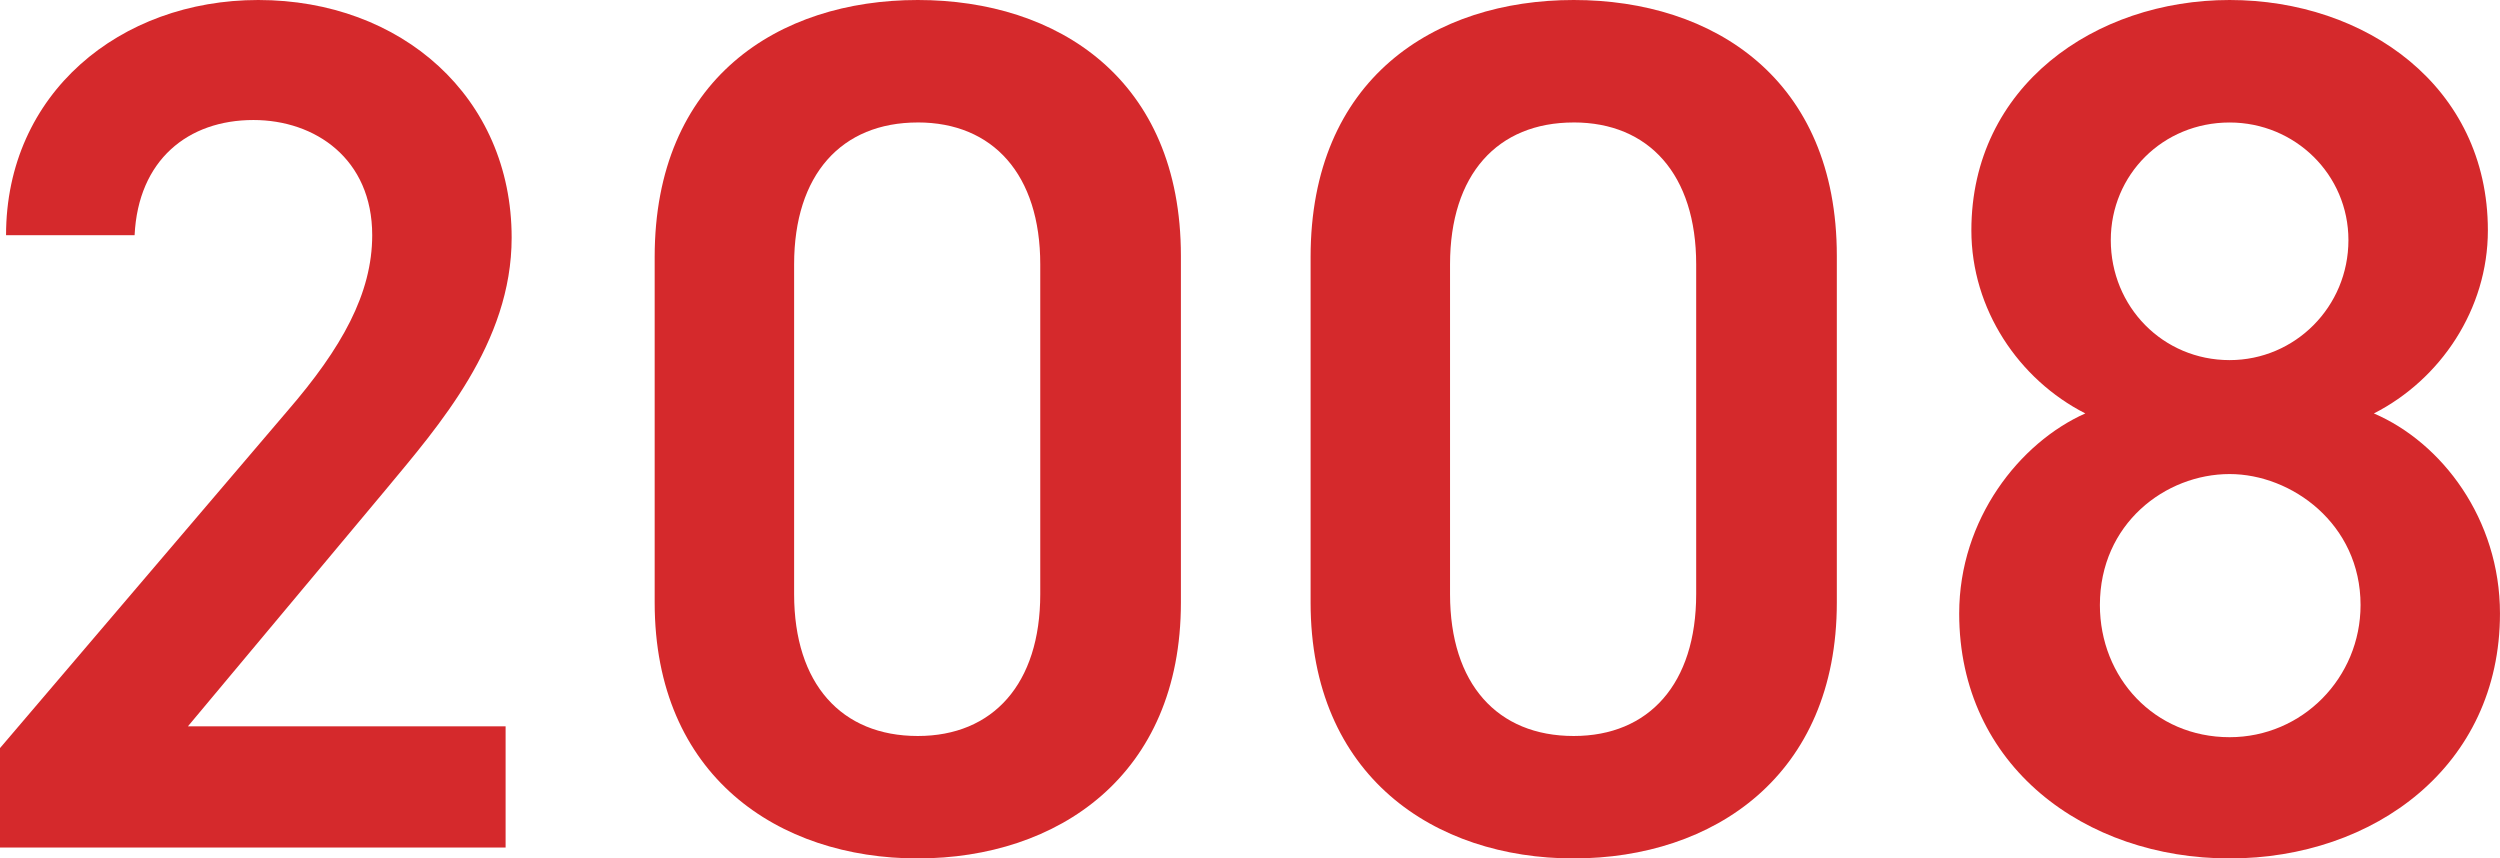
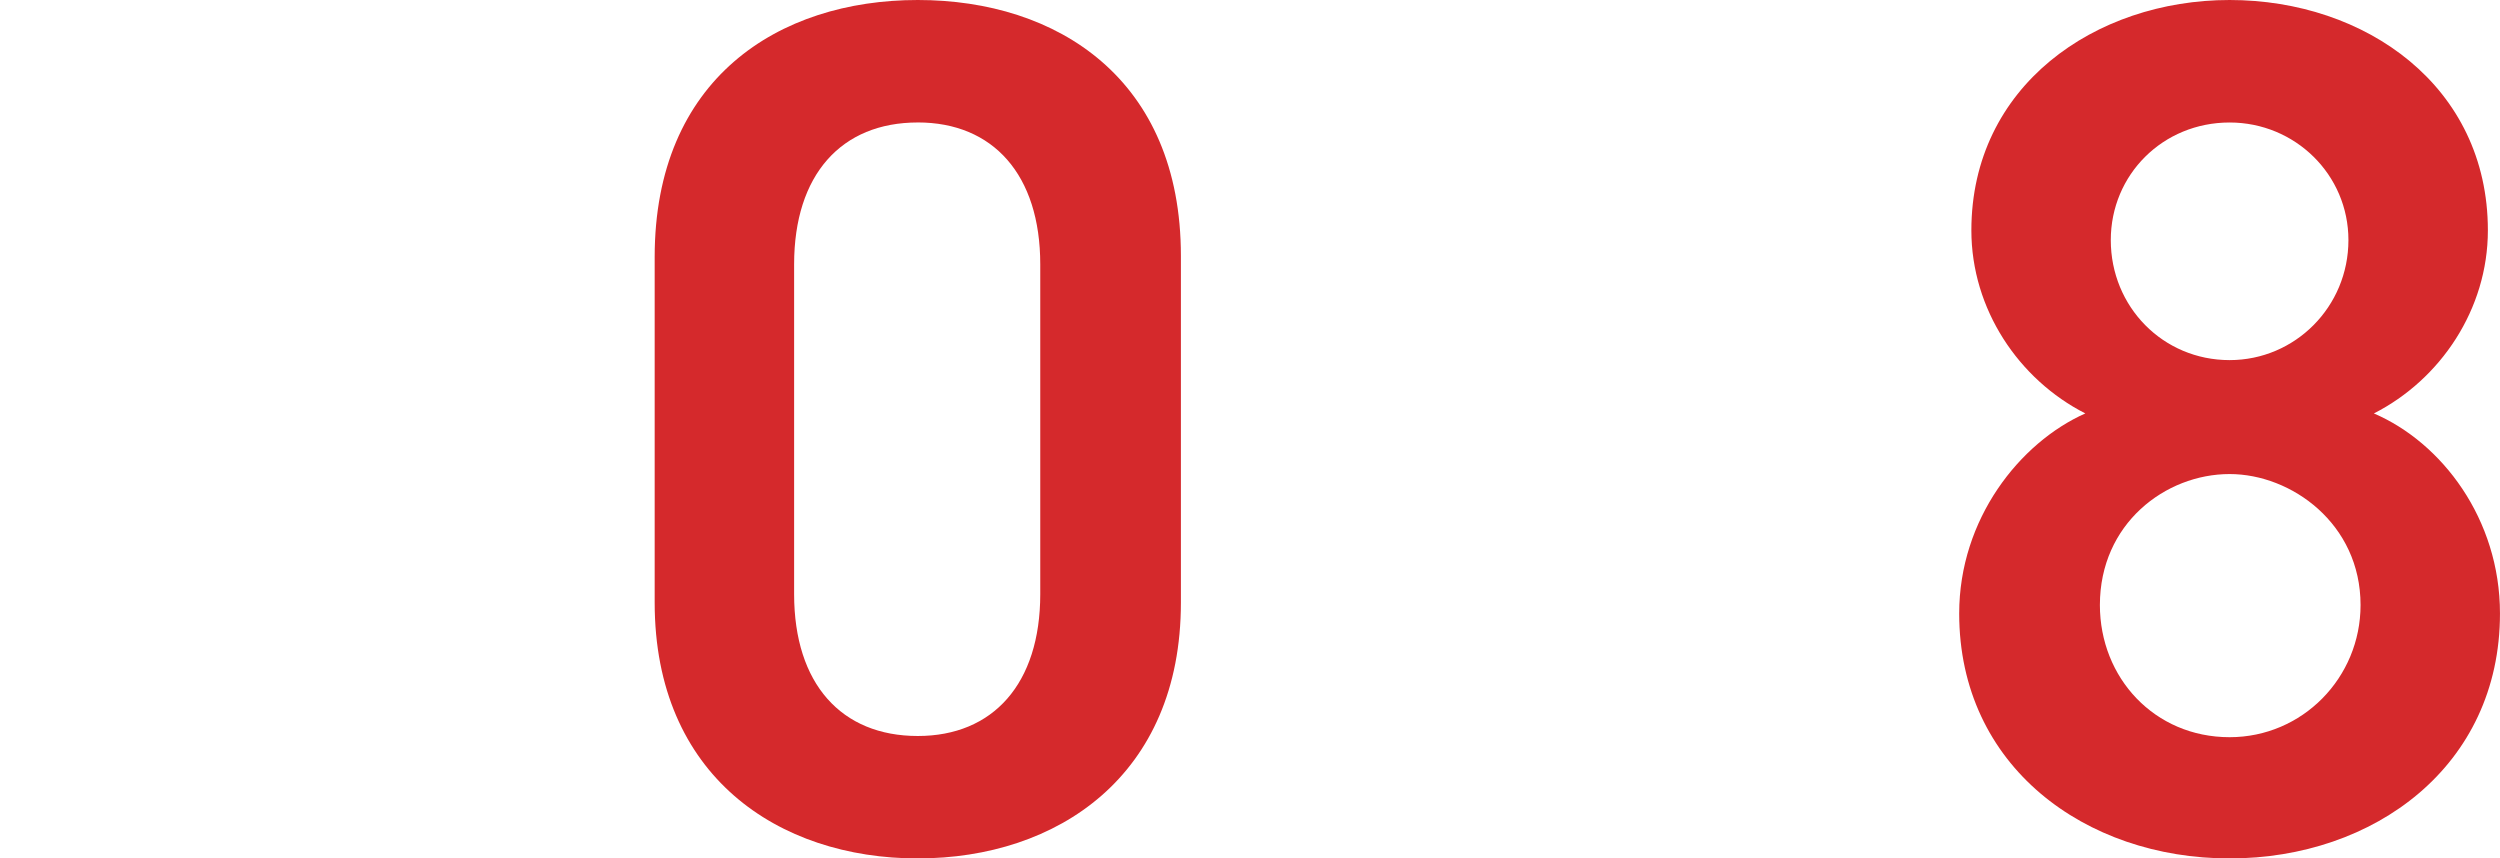
<svg xmlns="http://www.w3.org/2000/svg" viewBox="0 0 97.942 33.631">
  <g id="a" />
  <g id="b">
    <g id="c">
      <g>
-         <path d="M19.808,33.203H0v-3.895l11.258-13.205c2.137-2.471,3.324-4.608,3.324-6.889,0-2.992-2.232-4.512-4.654-4.512-2.565,0-4.513,1.567-4.655,4.512H.237C.237,3.658,4.702,0,10.117,0c5.605,0,9.928,3.801,9.928,9.311,0,4.133-2.85,7.362-4.939,9.88l-7.743,9.263h12.445v4.75Z" style="fill:#d5292c;" />
        <path d="M35.956,33.631c-5.462,0-10.308-3.23-10.308-10.023V10.07C25.648,3.088,30.494,0,35.956,0c5.463,0,10.308,3.088,10.308,10.023v13.584c0,6.793-4.845,10.023-10.308,10.023Zm0-28.833c-2.992,0-4.845,2.042-4.845,5.558v12.92c0,3.516,1.853,5.558,4.845,5.558,2.945,0,4.798-2.042,4.798-5.558V10.355c0-3.516-1.853-5.558-4.798-5.558Z" style="fill:#d5292c;" />
-         <path d="M61.653,33.631c-5.462,0-10.308-3.23-10.308-10.023V10.07c0-6.982,4.846-10.07,10.308-10.07,5.463,0,10.308,3.088,10.308,10.023v13.584c0,6.793-4.845,10.023-10.308,10.023Zm0-28.833c-2.992,0-4.845,2.042-4.845,5.558v12.92c0,3.516,1.853,5.558,4.845,5.558,2.945,0,4.798-2.042,4.798-5.558V10.355c0-3.516-1.853-5.558-4.798-5.558Z" style="fill:#d5292c;" />
        <path d="M81.697,16.197c-2.612-1.33-4.465-4.084-4.465-7.172,0-5.652,4.845-9.025,10.117-9.025,5.32,0,10.118,3.373,10.118,9.025,0,3.088-1.853,5.842-4.466,7.172,2.66,1.141,4.94,4.133,4.94,7.838,0,5.985-4.94,9.596-10.593,9.596s-10.593-3.61-10.593-9.596c0-3.705,2.375-6.697,4.94-7.838Zm5.652,12.684c2.851,0,5.13-2.328,5.13-5.178,0-3.183-2.707-5.131-5.13-5.131-2.518,0-5.082,1.948-5.082,5.131,0,2.85,2.137,5.178,5.082,5.178Zm0-14.773c2.565,0,4.655-2.09,4.655-4.702,0-2.565-2.09-4.607-4.655-4.607-2.612,0-4.655,2.042-4.655,4.607,0,2.612,2.043,4.702,4.655,4.702Z" style="fill:#d5292c;" />
      </g>
    </g>
  </g>
</svg>